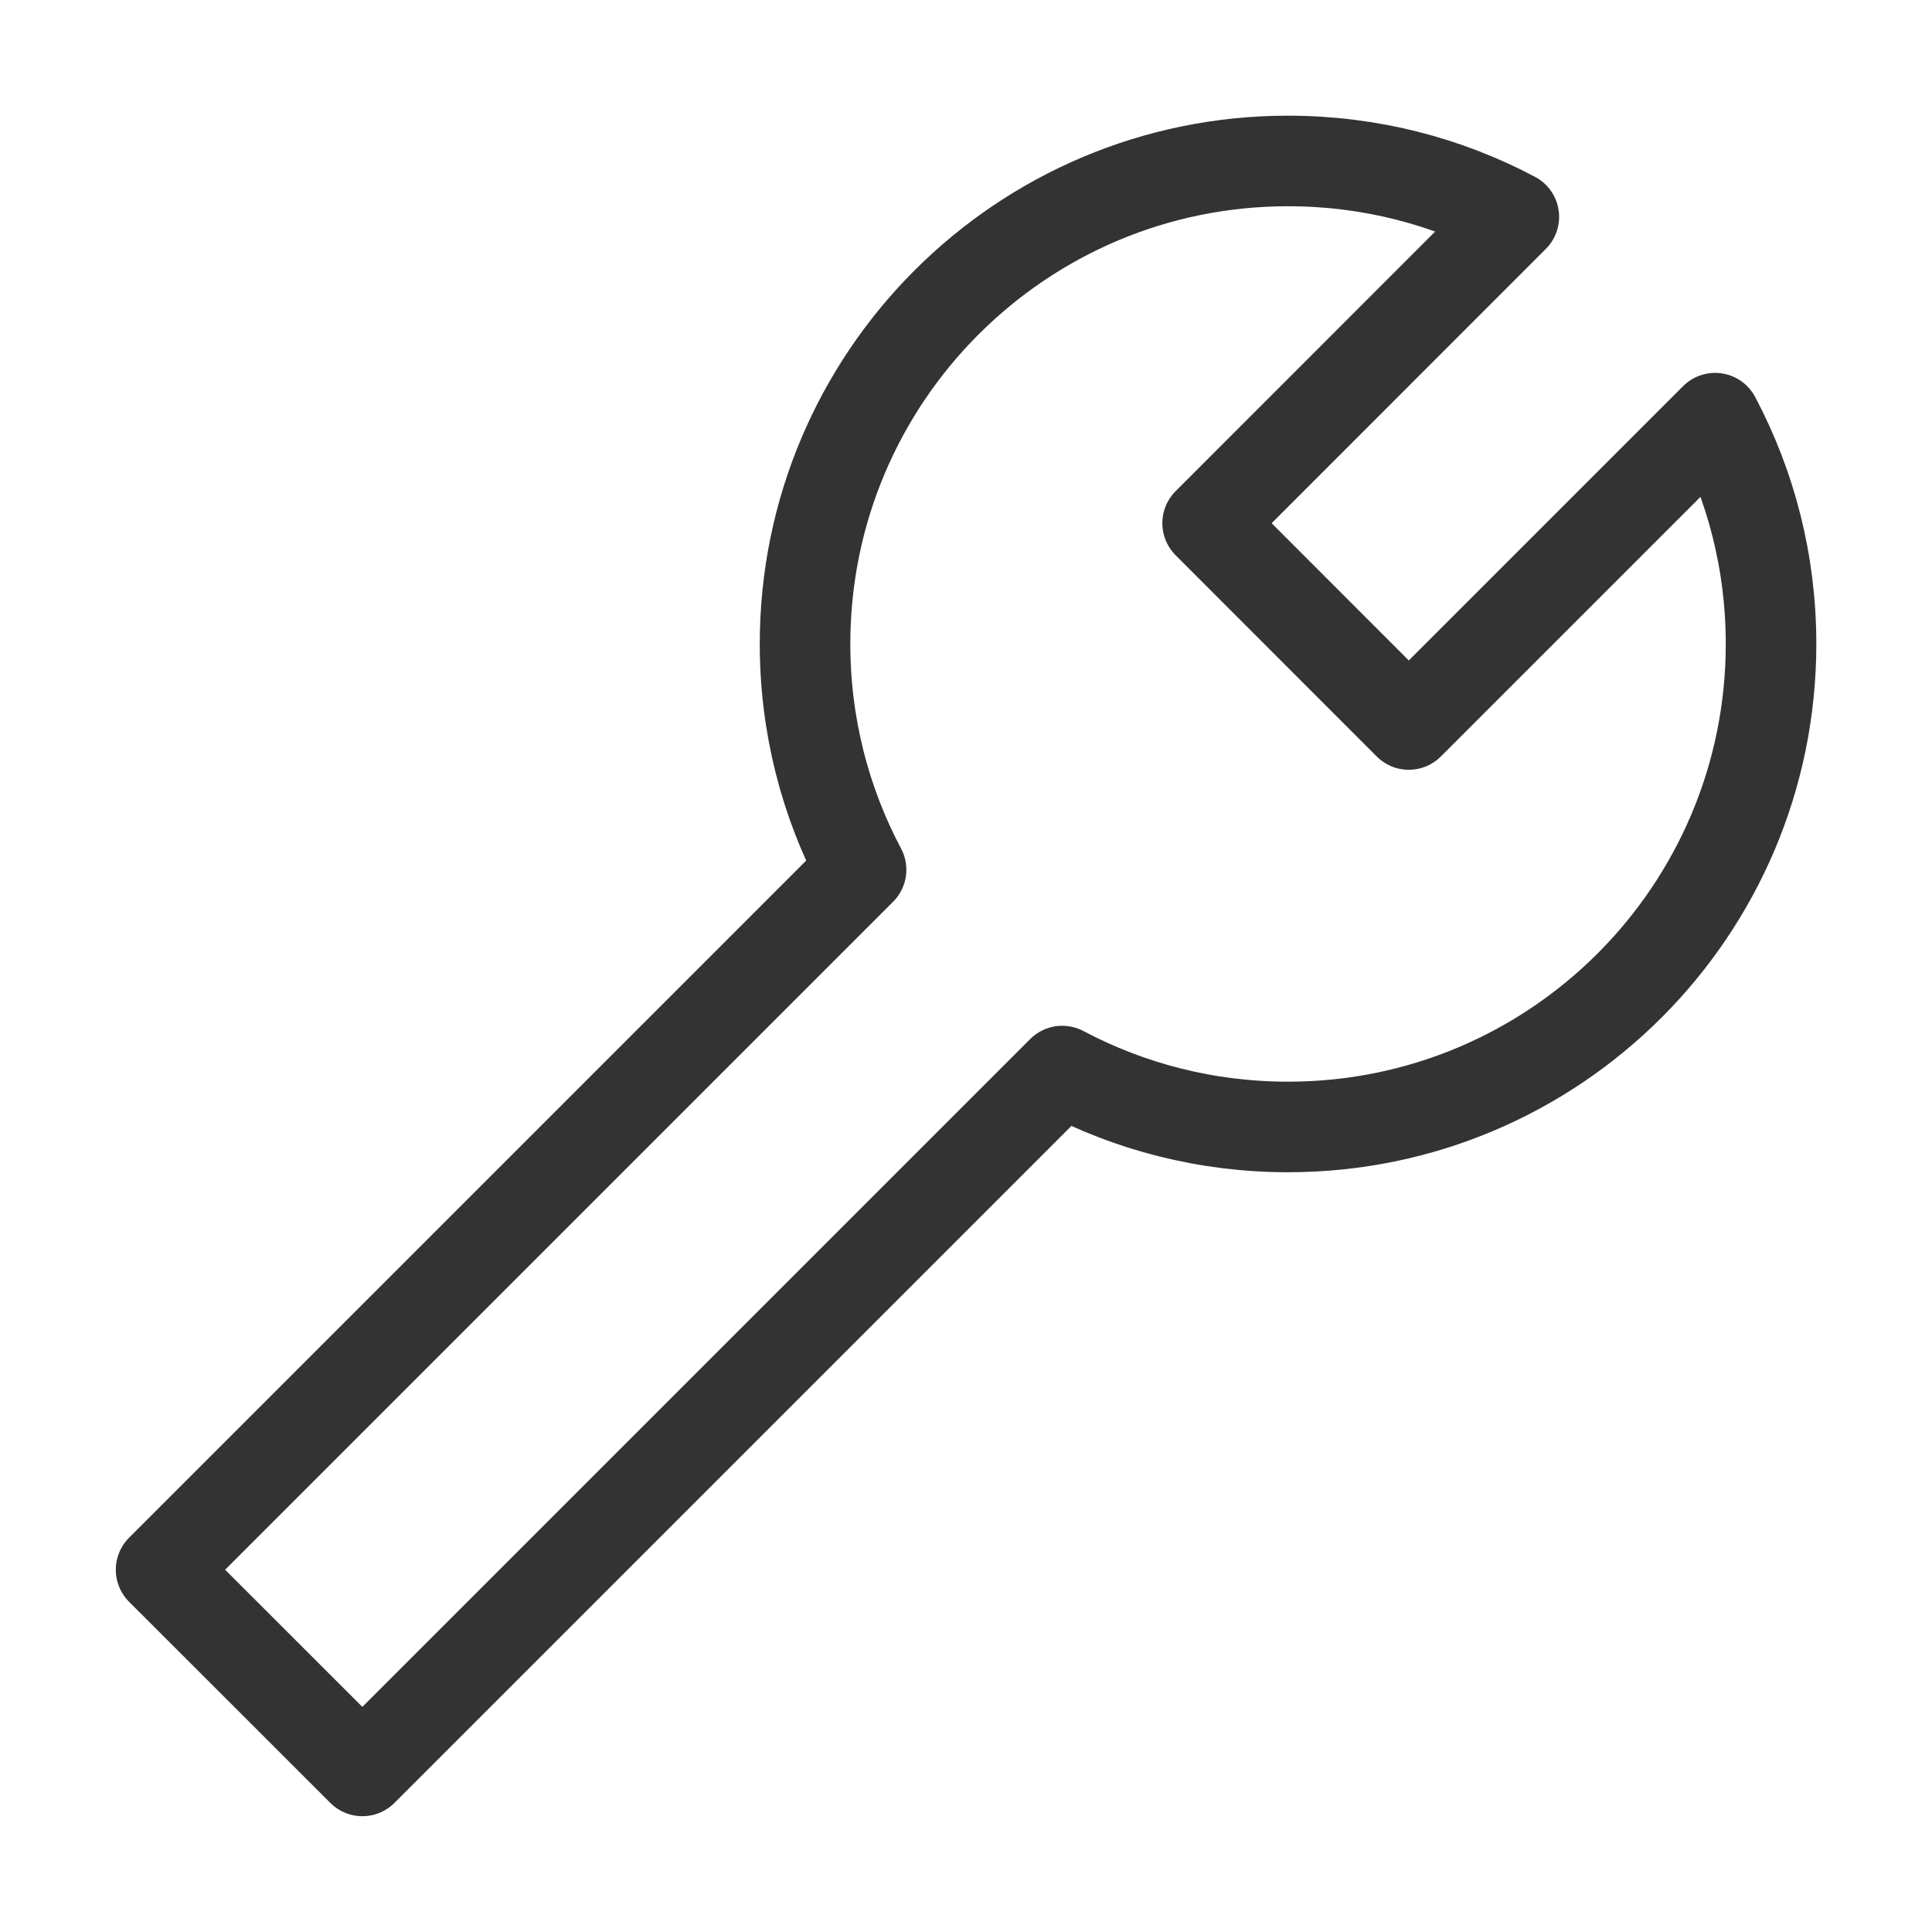
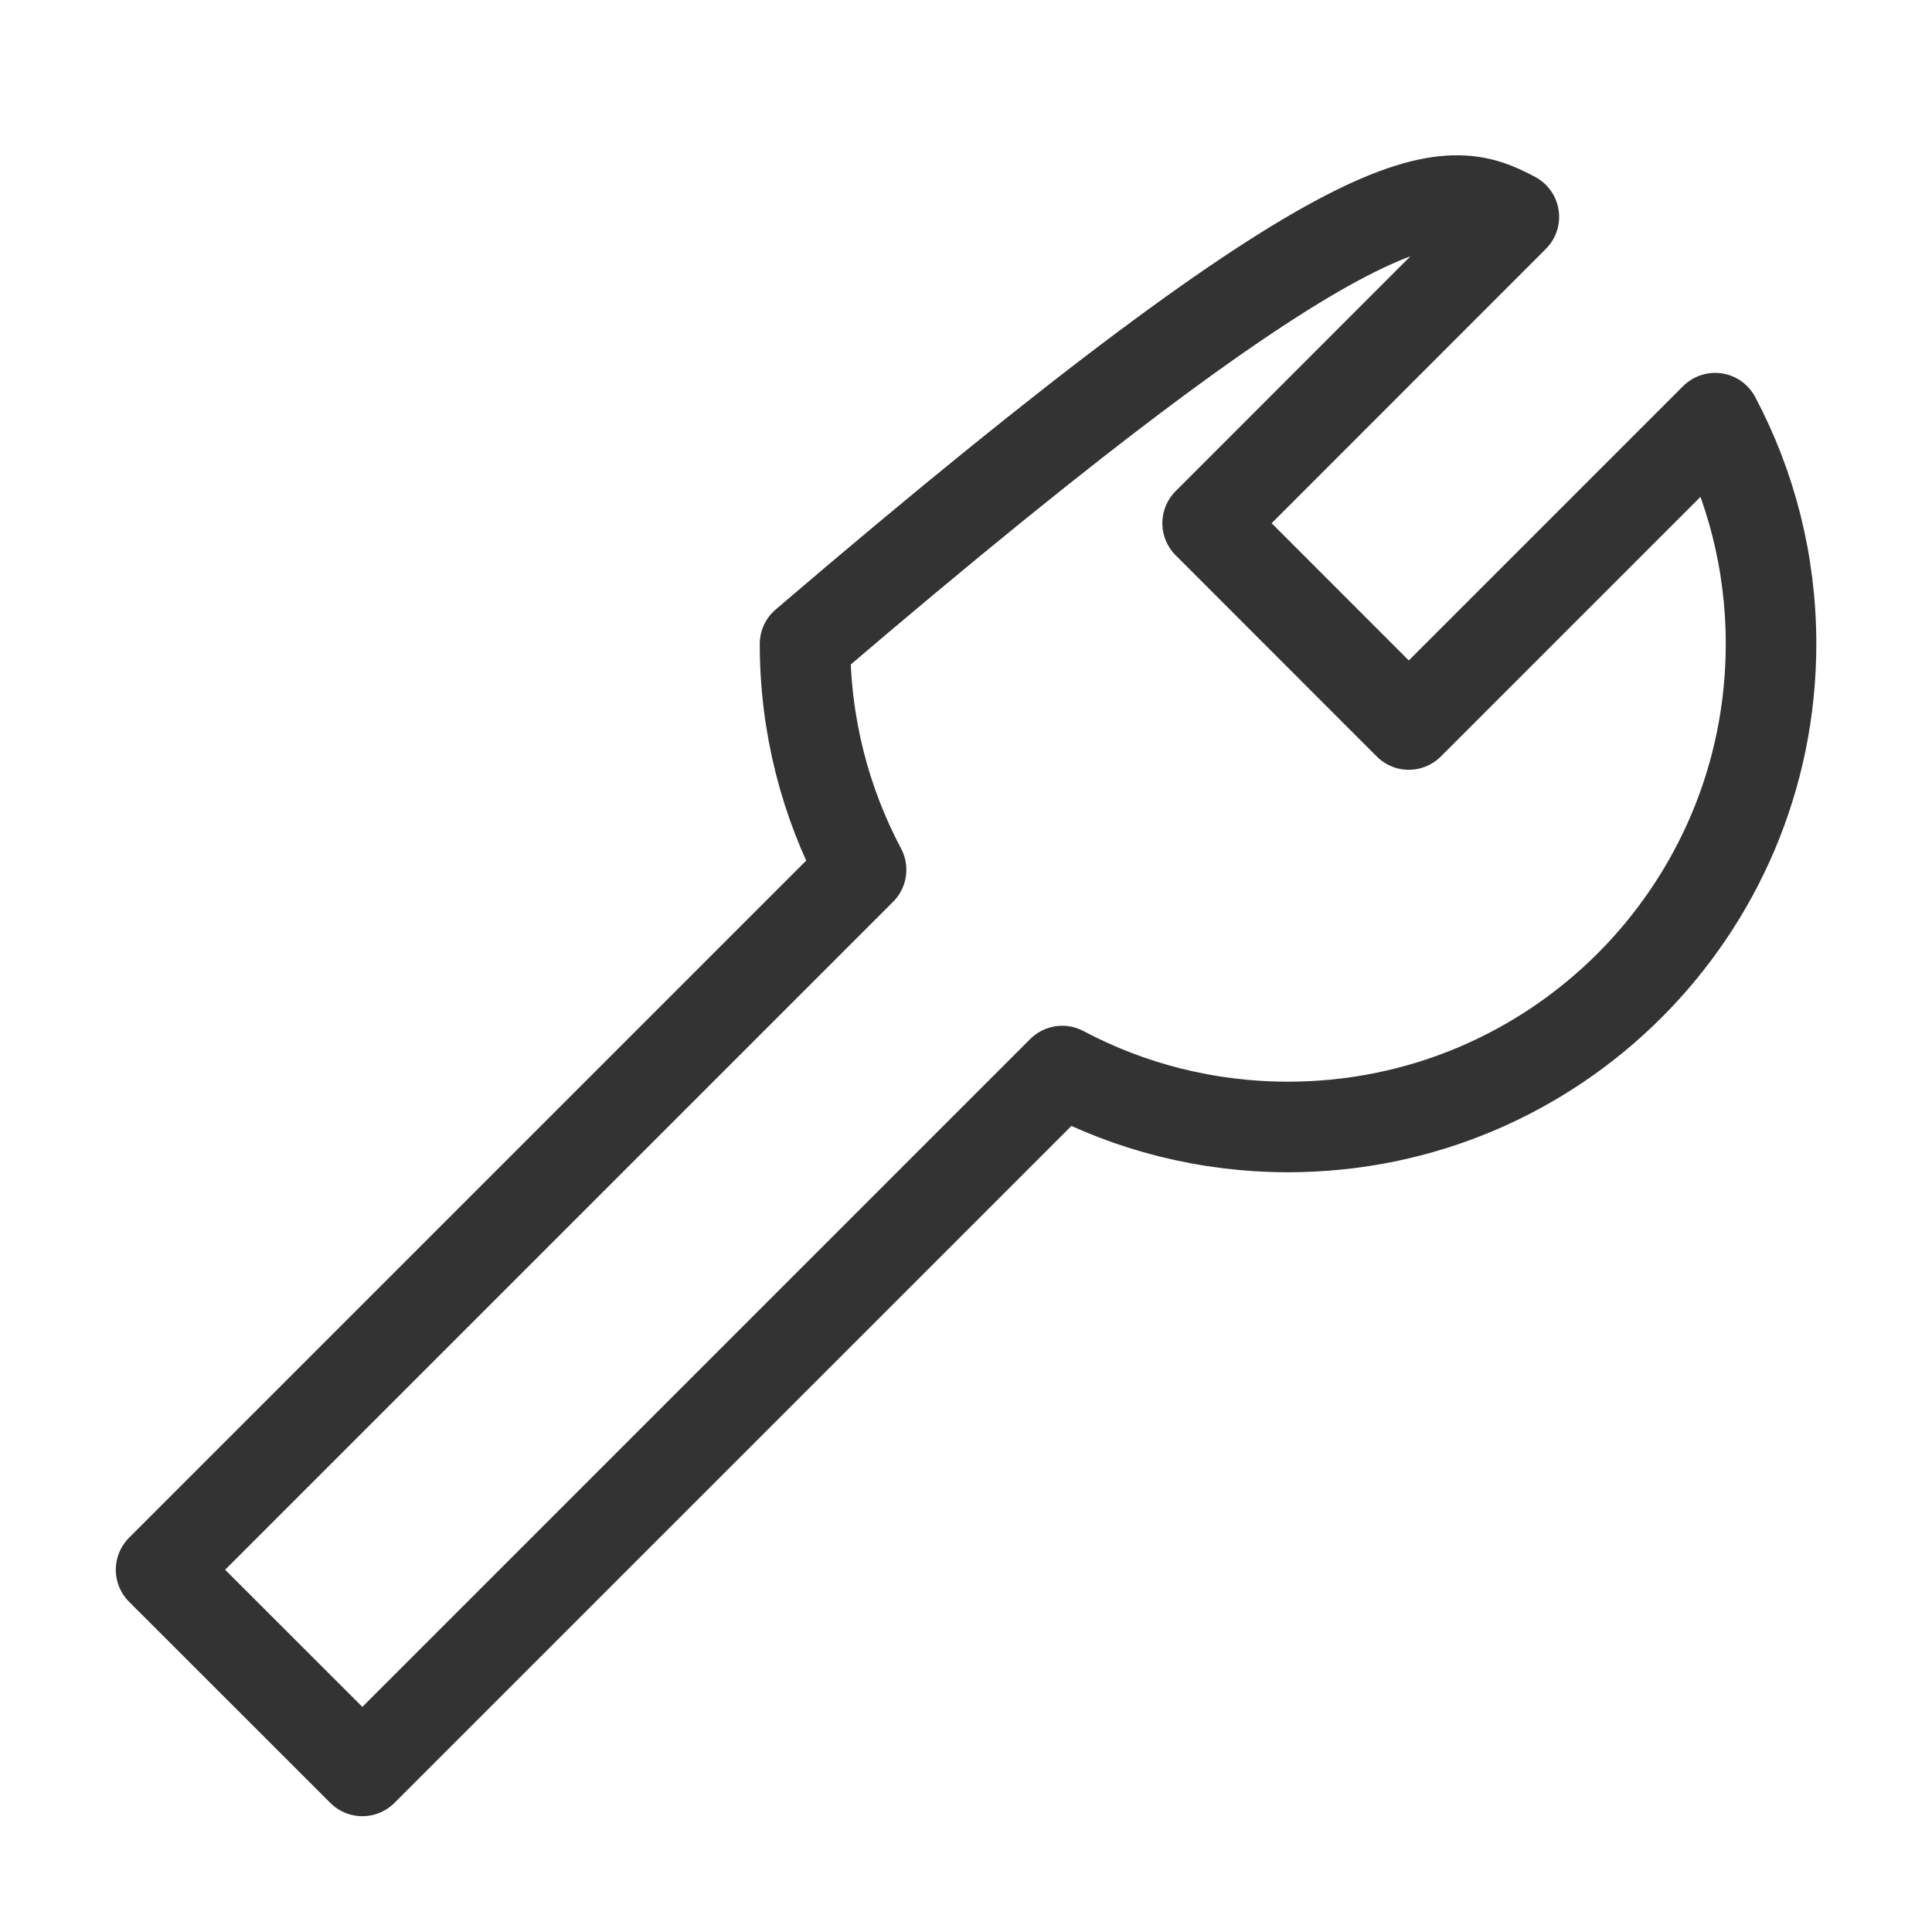
<svg xmlns="http://www.w3.org/2000/svg" fill="none" viewBox="0 0 16 16" height="16" width="16">
-   <path stroke-linejoin="round" stroke-linecap="round" stroke-width="0.75" stroke="#333333" d="M14.667 5.333C14.667 7.542 12.877 9.333 10.667 9.333C9.992 9.333 9.355 9.166 8.797 8.87L3.001 14.666L1.334 13L7.131 7.203C6.835 6.645 6.667 6.009 6.667 5.333C6.667 3.124 8.458 1.333 10.667 1.333C11.343 1.333 11.979 1.5 12.537 1.796L10.001 4.333L11.667 6L14.204 3.463C14.5 4.021 14.667 4.657 14.667 5.333Z" />
+   <path stroke-linejoin="round" stroke-linecap="round" stroke-width="0.75" stroke="#333333" d="M14.667 5.333C14.667 7.542 12.877 9.333 10.667 9.333C9.992 9.333 9.355 9.166 8.797 8.87L3.001 14.666L1.334 13L7.131 7.203C6.835 6.645 6.667 6.009 6.667 5.333C11.343 1.333 11.979 1.5 12.537 1.796L10.001 4.333L11.667 6L14.204 3.463C14.5 4.021 14.667 4.657 14.667 5.333Z" />
</svg>